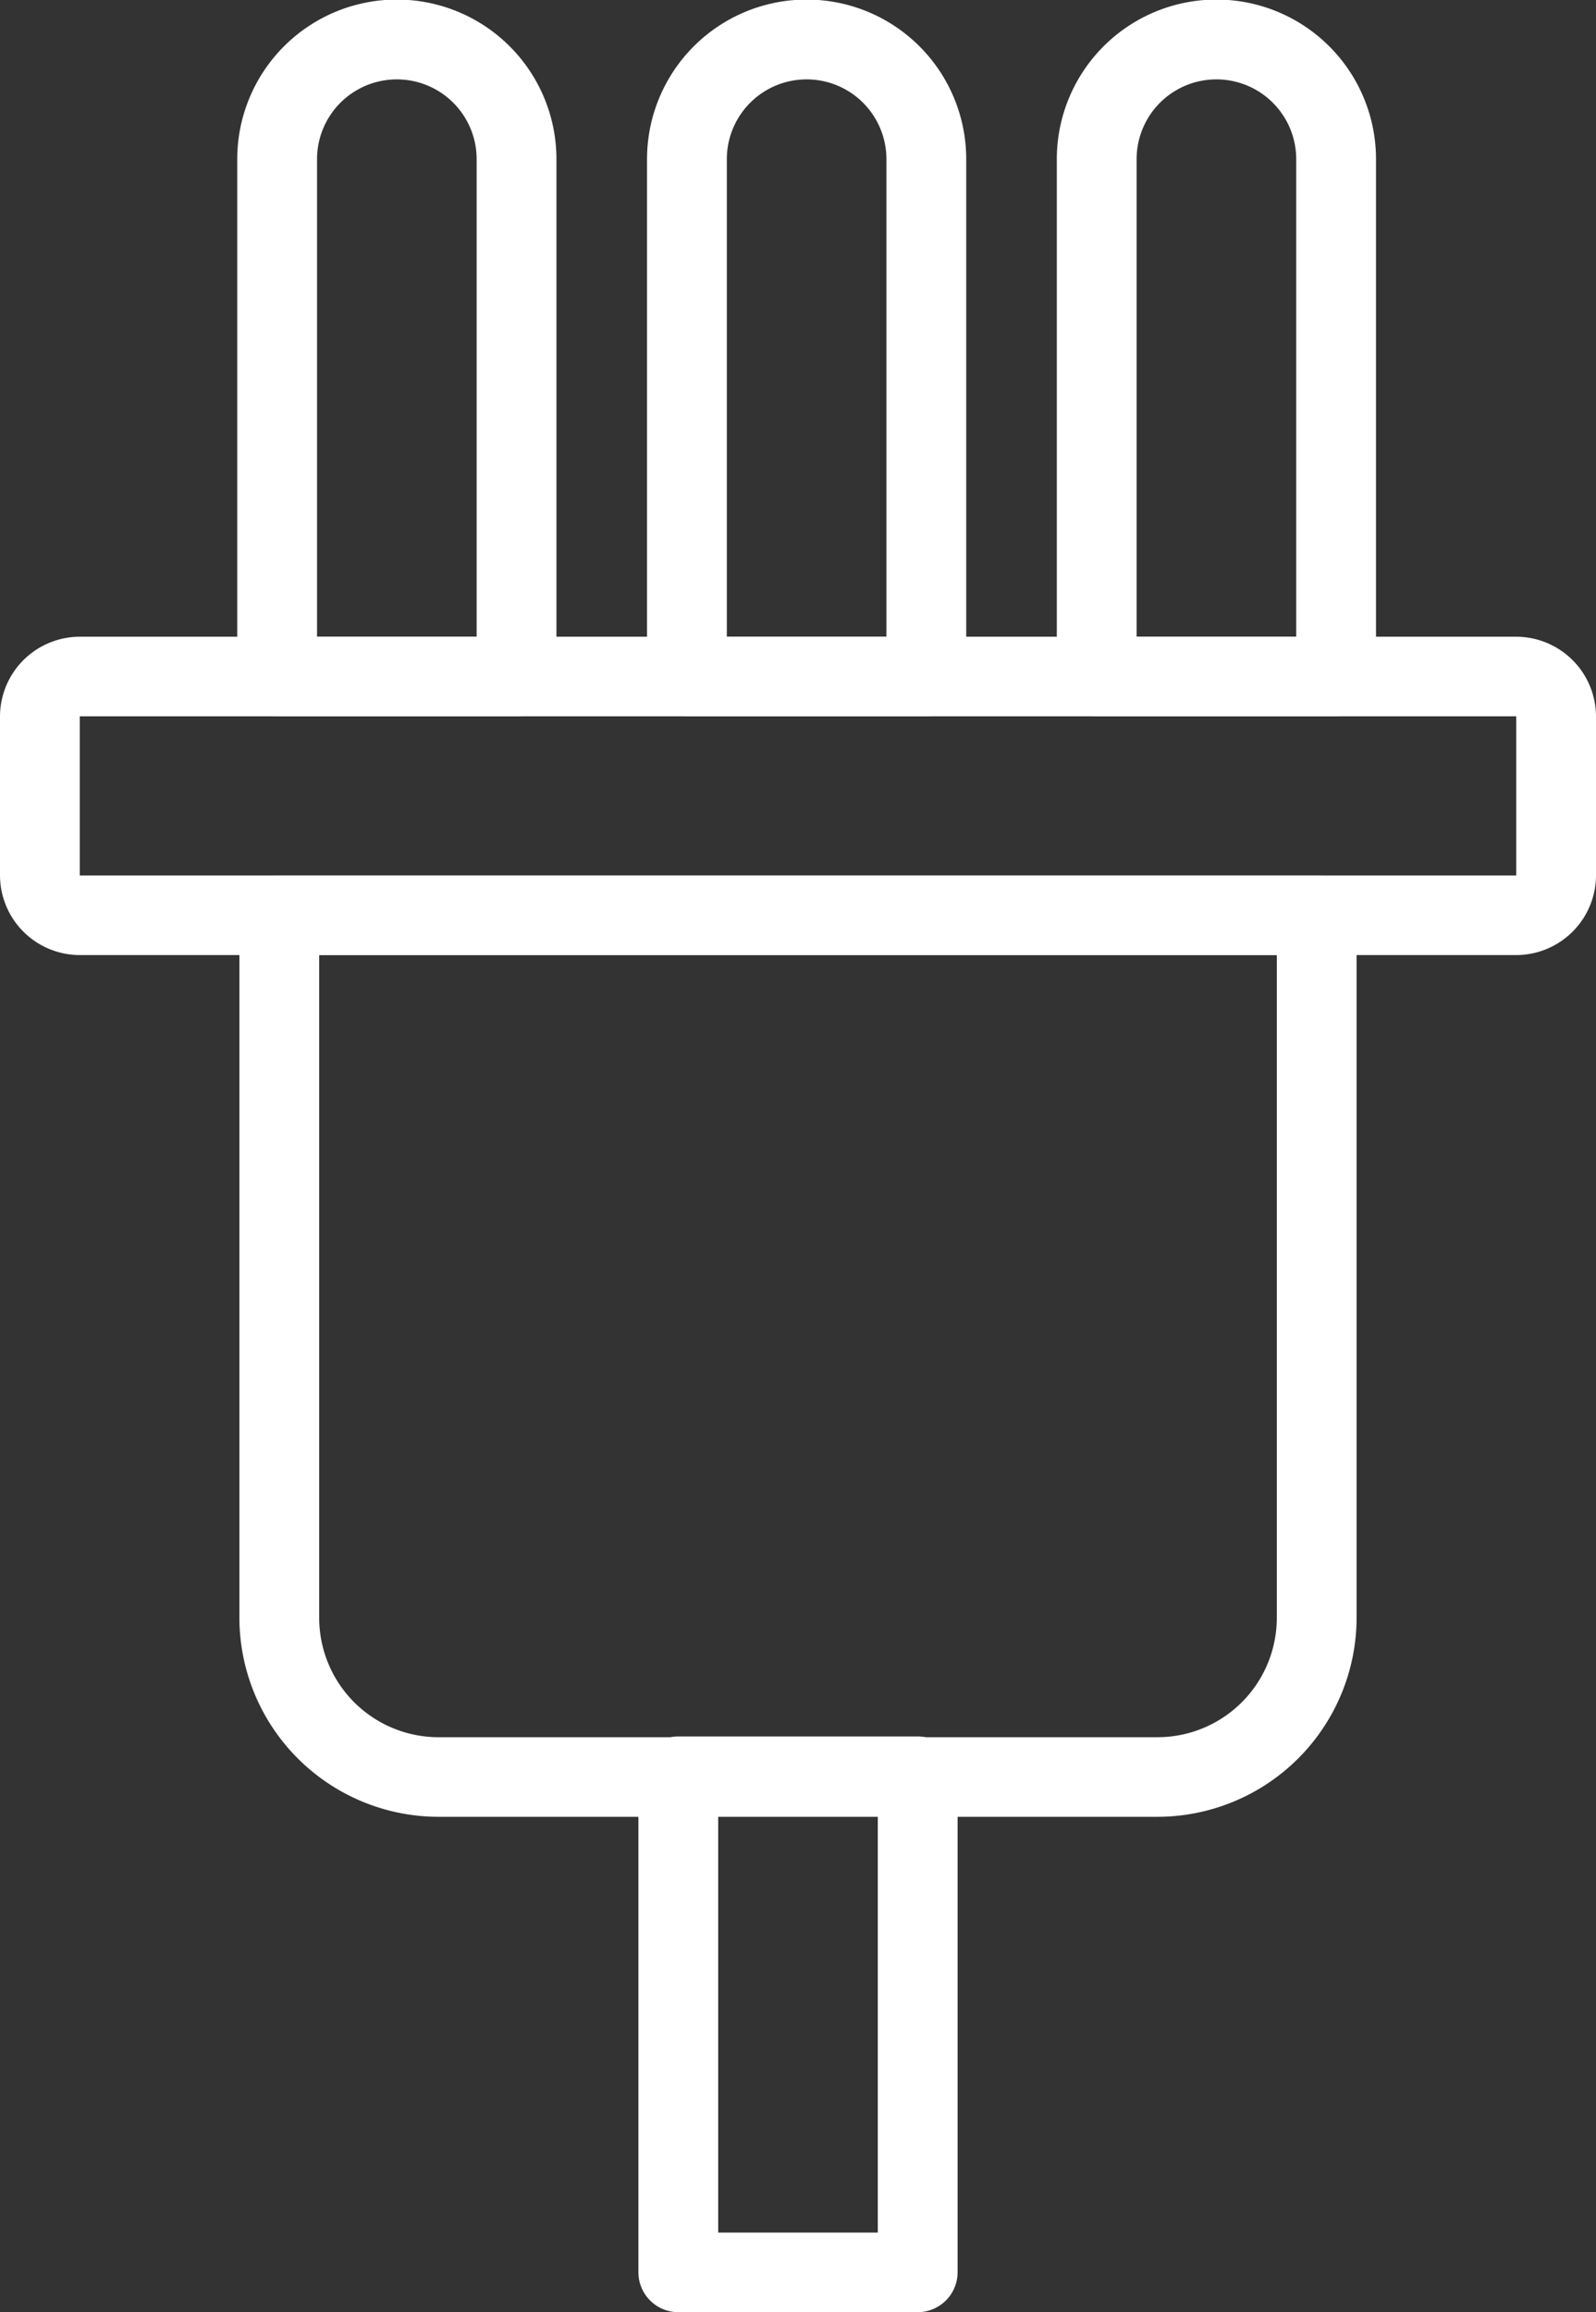
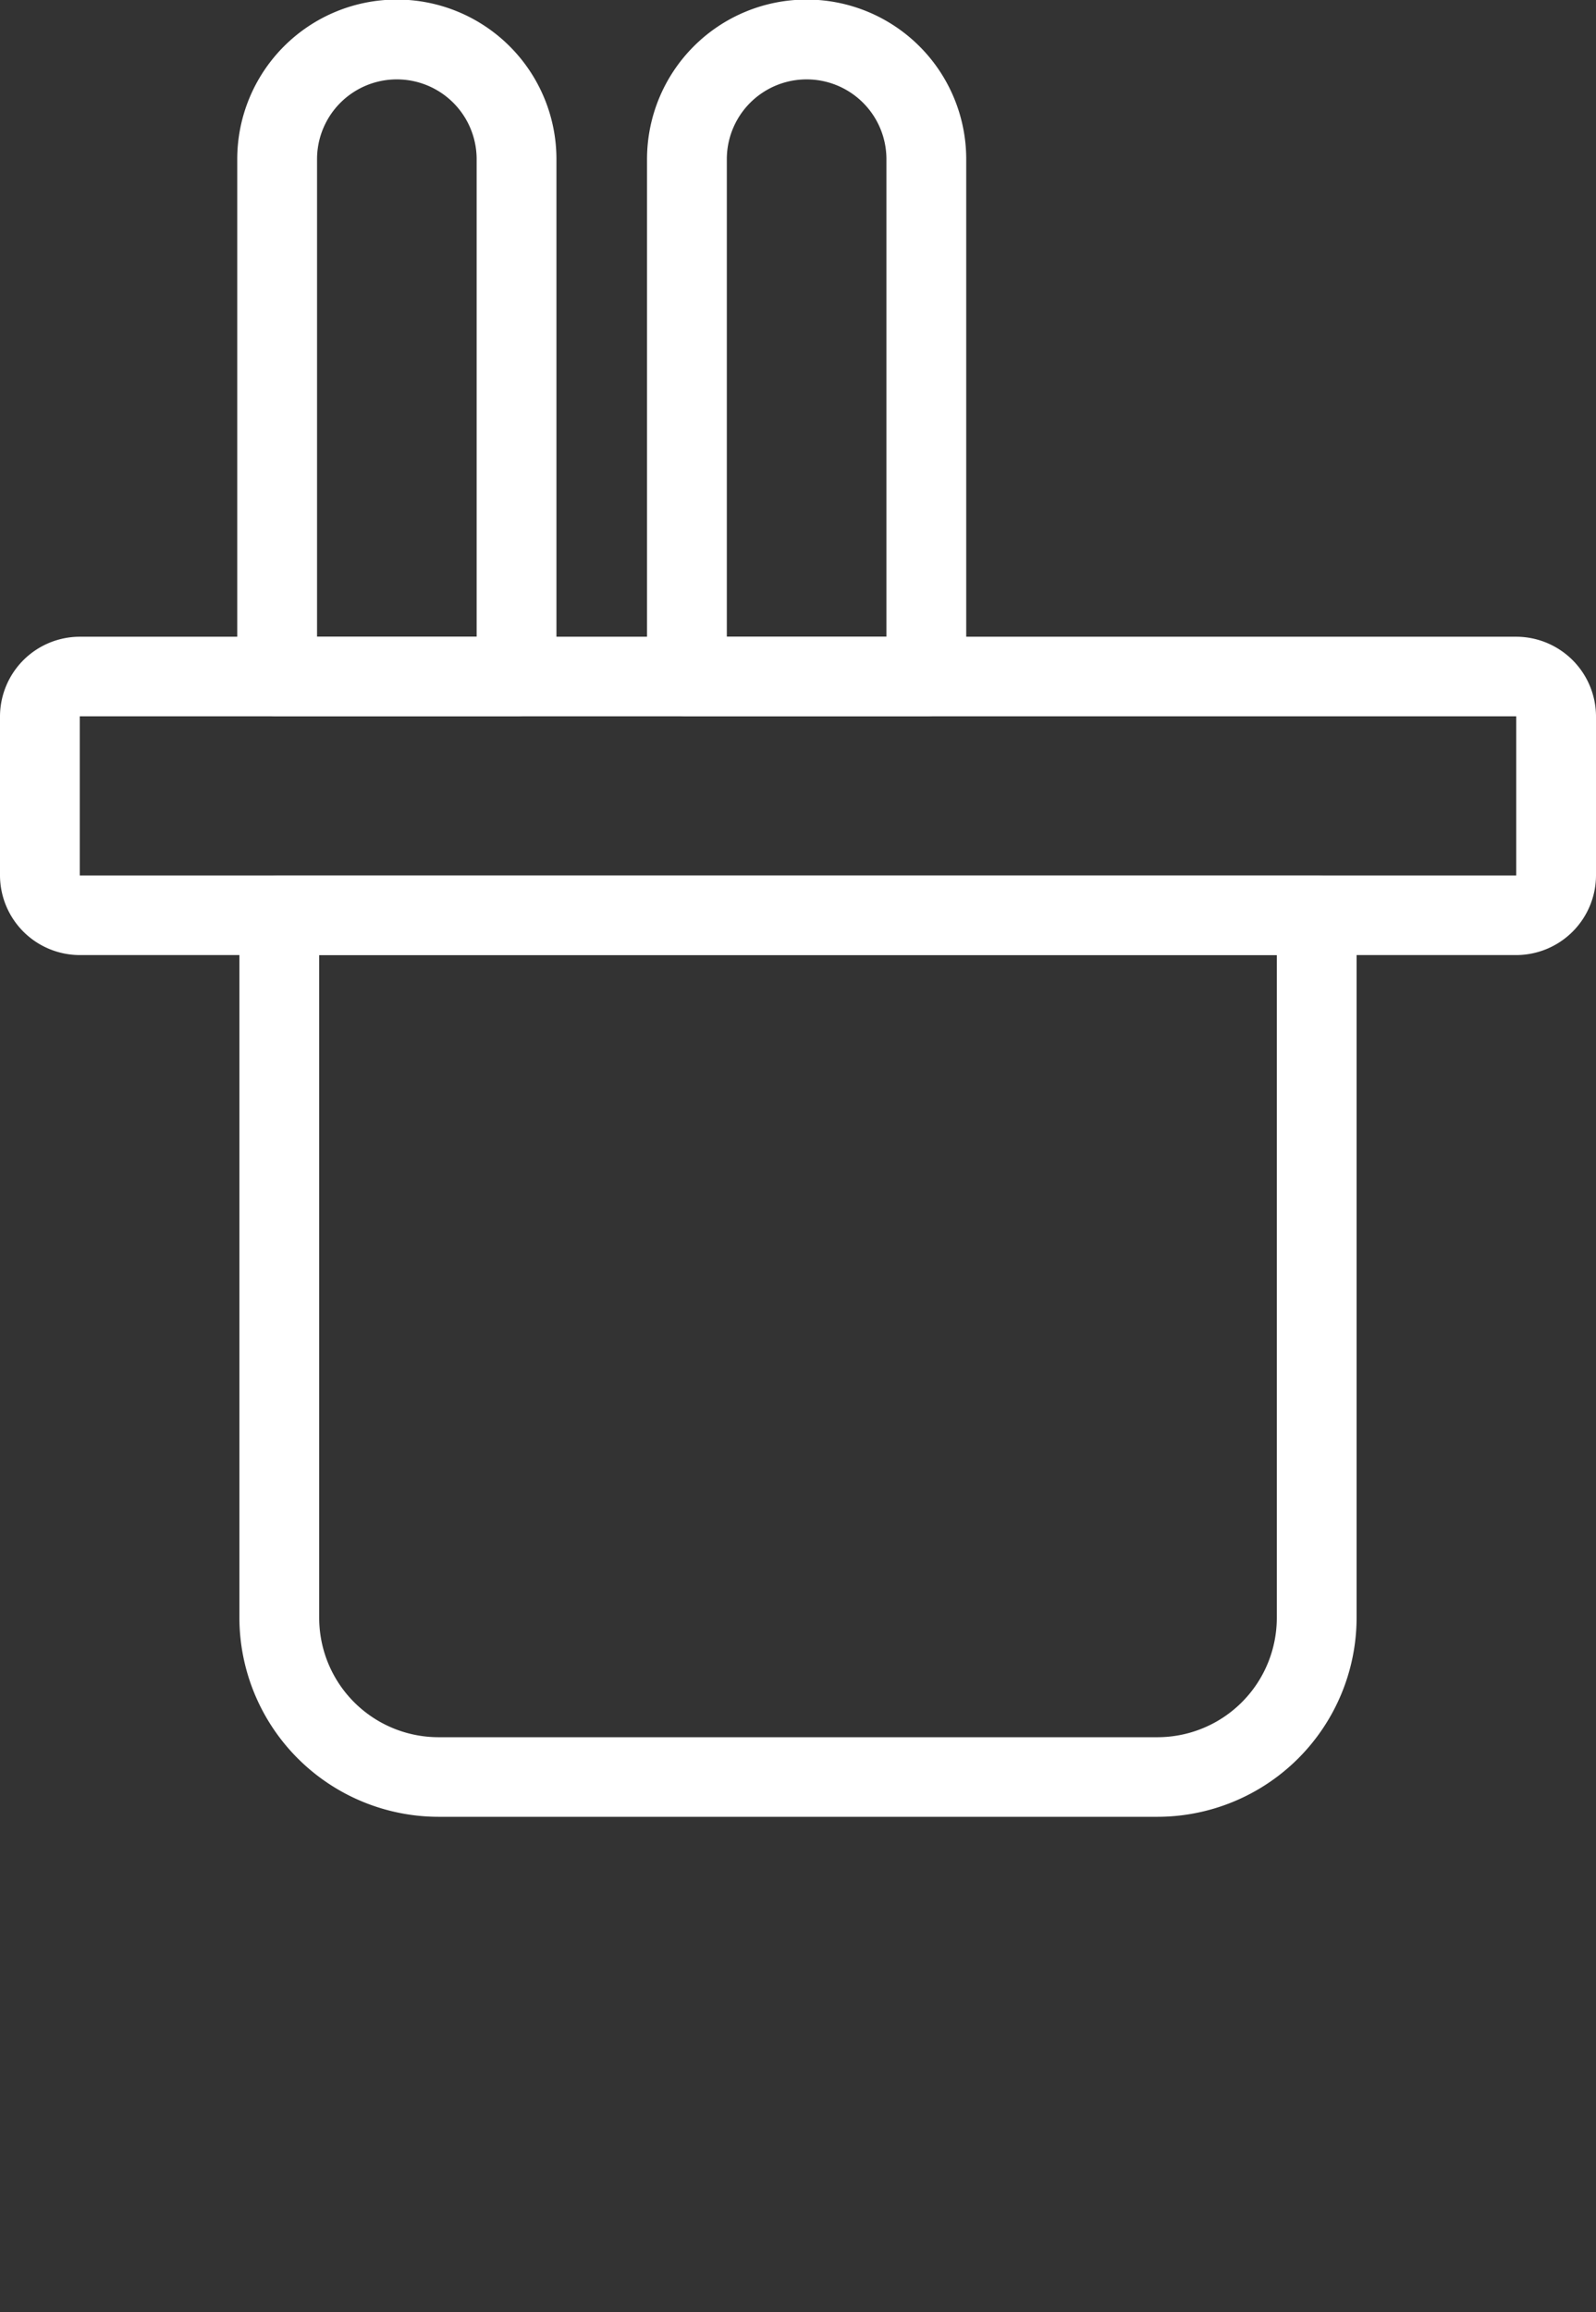
<svg xmlns="http://www.w3.org/2000/svg" width="74" height="107.19" viewBox="0 0 74 107.19">
  <rect x="0" y="0" width="74" height="107.19" fill="#333333" stroke="none" />
  <g id="Group_171" data-name="Group 171" transform="translate(-703.667 -4838.5)">
    <path id="Path_140" data-name="Path 140" d="M718.467,4913.5a5.535,5.535,0,0,0,5.55,5.535h33.3a5.535,5.535,0,0,0,5.55-5.535v-30.724h-44.4Zm48.1-32.569V4913.5a9.241,9.241,0,0,1-9.25,9.225h-33.3a9.241,9.241,0,0,1-9.25-9.225v-32.569a1.853,1.853,0,0,1,1.85-1.845h48.1A1.854,1.854,0,0,1,766.567,4880.931Z" fill="#fff" />
-     <path id="Path_141" data-name="Path 141" d="M744.367,4942v-19.31h-7.4V4942Zm3.7-21.155v23a1.853,1.853,0,0,1-1.85,1.845h-11.1a1.852,1.852,0,0,1-1.85-1.845v-23a1.853,1.853,0,0,1,1.85-1.845h11.1A1.854,1.854,0,0,1,748.067,4920.845Z" fill="#fff" />
    <path id="Path_142" data-name="Path 142" d="M707.367,4879.086h66.6v-7.379h-66.6Zm70.3-7.379v7.379a3.705,3.705,0,0,1-3.7,3.69h-66.6a3.705,3.705,0,0,1-3.7-3.69v-7.379a3.705,3.705,0,0,1,3.7-3.689h66.6A3.705,3.705,0,0,1,777.667,4871.707Z" fill="#fff" />
    <path id="Path_143" data-name="Path 143" d="M725.767,4868.018V4845.88a3.7,3.7,0,0,0-7.4,0v22.138Zm3.7-22.138v23.982a1.853,1.853,0,0,1-1.85,1.845h-11.1a1.853,1.853,0,0,1-1.85-1.845V4845.88a7.4,7.4,0,0,1,14.8,0Z" fill="#fff" />
    <path id="Path_144" data-name="Path 144" d="M744.767,4868.018V4845.88a3.7,3.7,0,0,0-7.4,0v22.138Zm3.7-22.138v23.982a1.853,1.853,0,0,1-1.85,1.845h-11.1a1.853,1.853,0,0,1-1.85-1.845V4845.88a7.4,7.4,0,0,1,14.8,0Z" fill="#fff" />
-     <path id="Path_145" data-name="Path 145" d="M763.767,4868.018V4845.88a3.7,3.7,0,0,0-7.4,0v22.138Zm3.7-22.138v23.982a1.853,1.853,0,0,1-1.85,1.845h-11.1a1.853,1.853,0,0,1-1.85-1.845V4845.88a7.4,7.4,0,0,1,14.8,0Z" fill="#fff" />
  </g>
</svg>